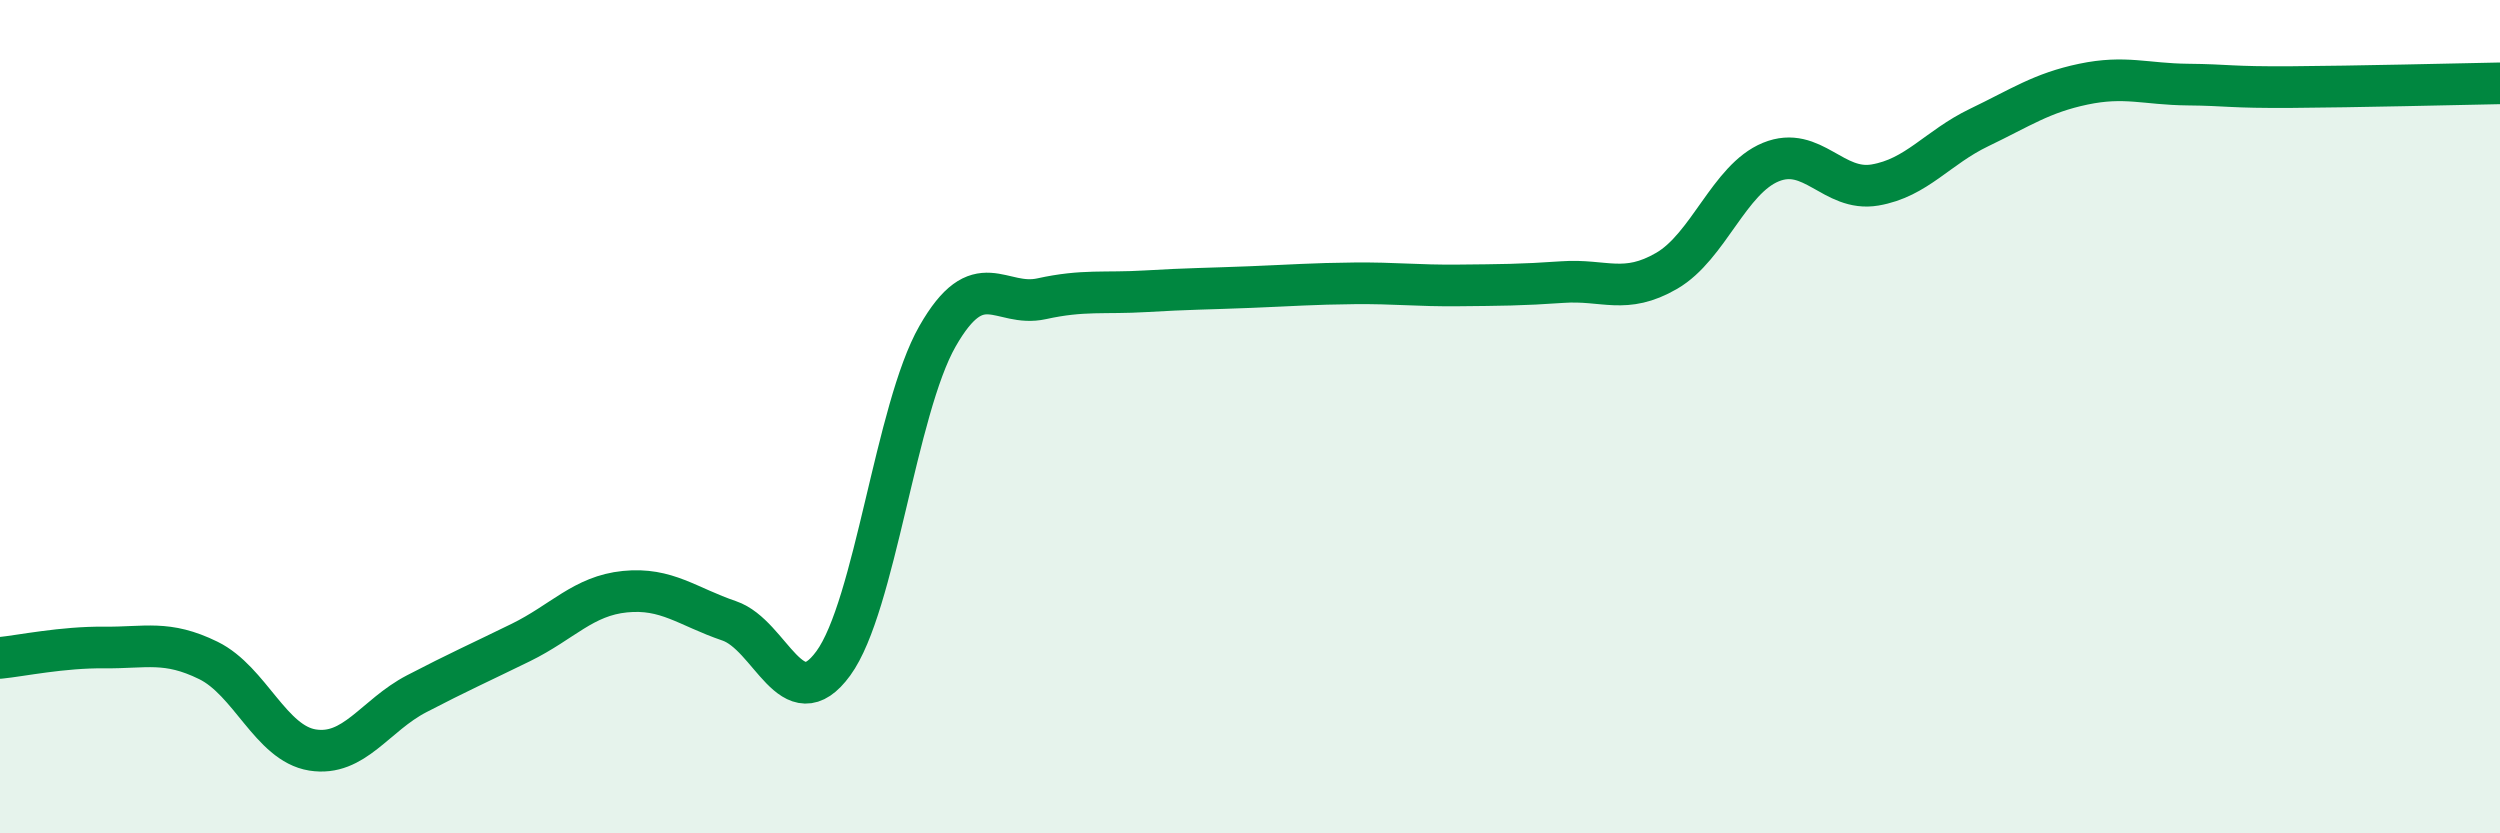
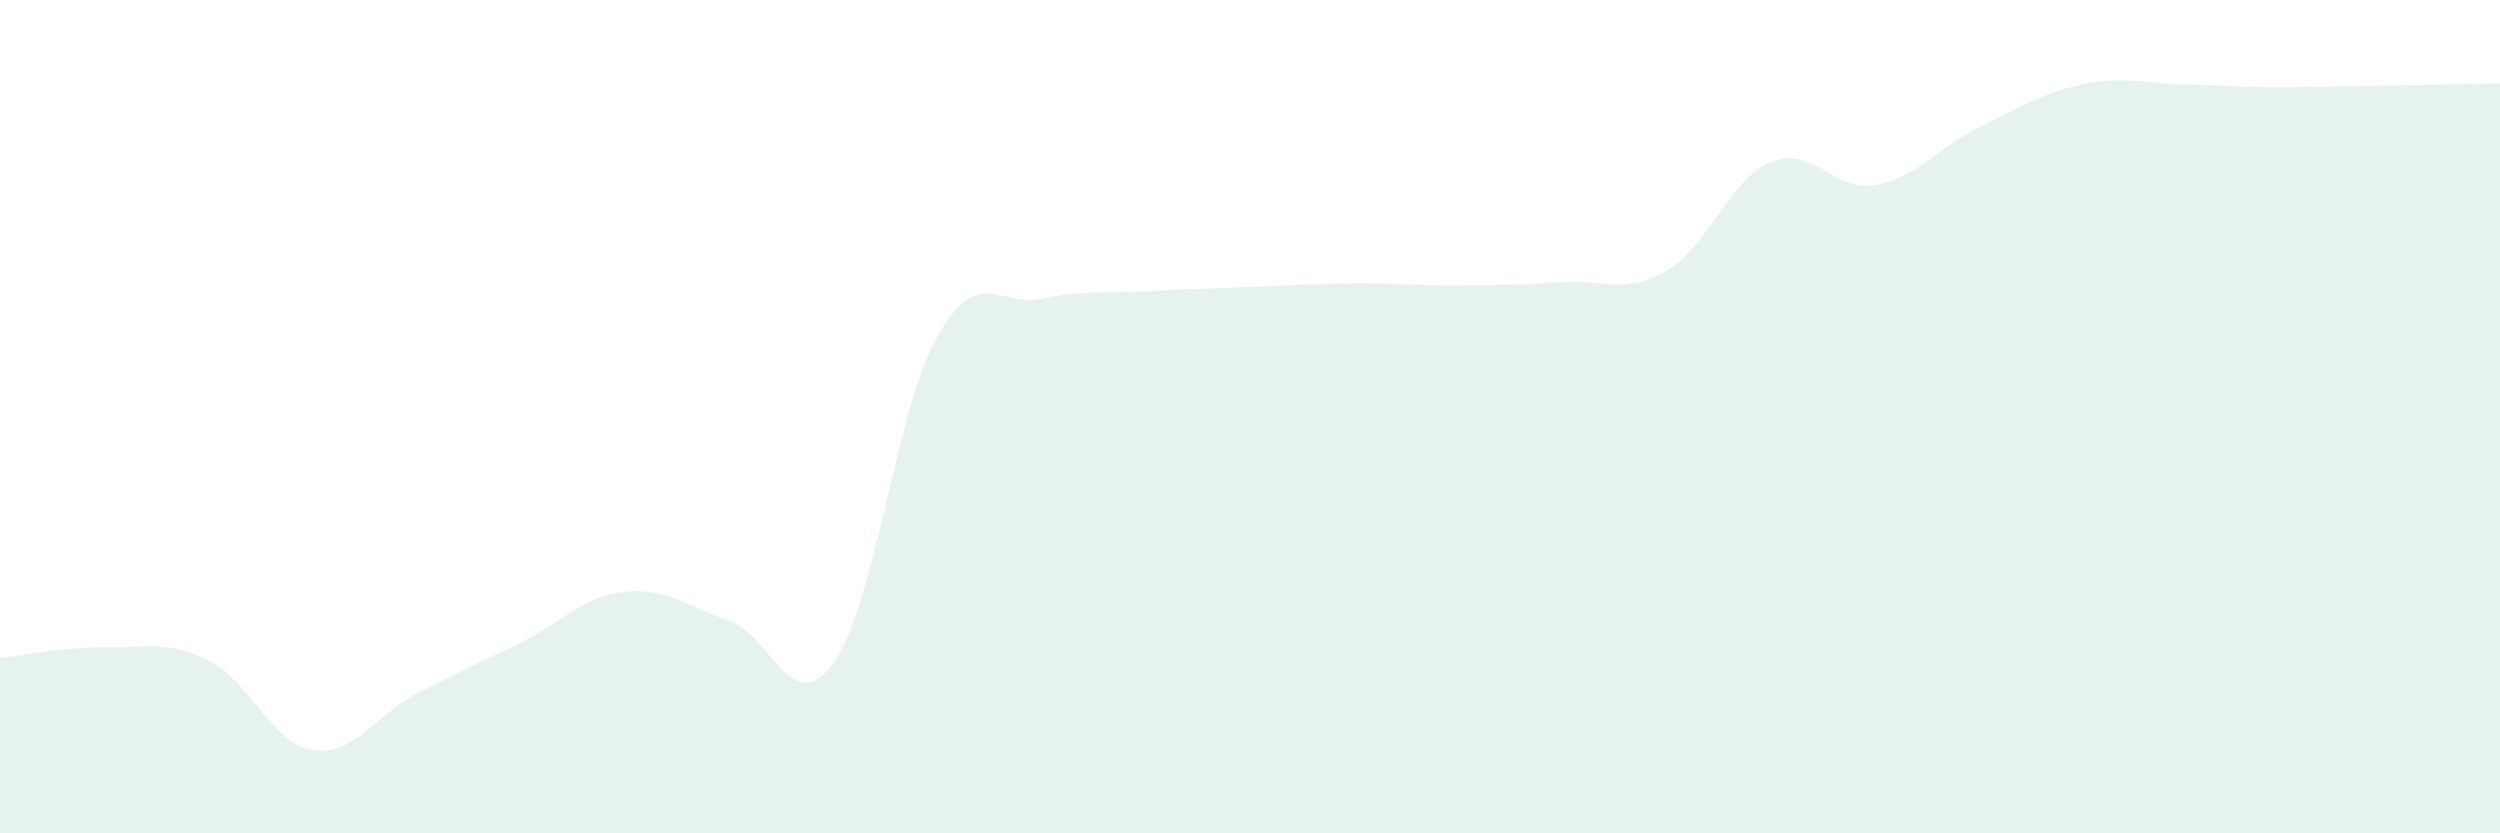
<svg xmlns="http://www.w3.org/2000/svg" width="60" height="20" viewBox="0 0 60 20">
  <path d="M 0,15.79 C 0.5,15.74 1.5,15.53 2.5,15.54 C 3.5,15.55 4,15.36 5,15.85 C 6,16.34 6.5,17.84 7.5,18 C 8.5,18.16 9,17.17 10,16.65 C 11,16.13 11.5,15.91 12.5,15.42 C 13.5,14.93 14,14.3 15,14.2 C 16,14.1 16.5,14.56 17.5,14.9 C 18.5,15.24 19,17.29 20,15.92 C 21,14.55 21.5,9.82 22.5,8.07 C 23.5,6.32 24,7.39 25,7.17 C 26,6.95 26.5,7.05 27.5,6.99 C 28.5,6.93 29,6.93 30,6.89 C 31,6.85 31.5,6.81 32.5,6.8 C 33.5,6.79 34,6.86 35,6.85 C 36,6.84 36.5,6.84 37.5,6.77 C 38.5,6.7 39,7.08 40,6.5 C 41,5.92 41.5,4.3 42.5,3.89 C 43.5,3.48 44,4.61 45,4.44 C 46,4.27 46.5,3.54 47.5,3.06 C 48.5,2.58 49,2.23 50,2.02 C 51,1.81 51.5,2.02 52.5,2.03 C 53.5,2.04 53.5,2.1 55,2.09 C 56.5,2.08 59,2.02 60,2L60 20L0 20Z" fill="#008740" opacity="0.1" stroke-linecap="round" stroke-linejoin="round" />
-   <path d="M 0,15.79 C 0.5,15.74 1.5,15.53 2.5,15.54 C 3.5,15.55 4,15.36 5,15.85 C 6,16.34 6.5,17.84 7.5,18 C 8.5,18.16 9,17.17 10,16.65 C 11,16.13 11.5,15.91 12.5,15.42 C 13.5,14.93 14,14.3 15,14.2 C 16,14.1 16.5,14.56 17.5,14.9 C 18.5,15.24 19,17.29 20,15.92 C 21,14.55 21.5,9.82 22.5,8.07 C 23.5,6.32 24,7.39 25,7.17 C 26,6.95 26.5,7.05 27.5,6.99 C 28.5,6.93 29,6.93 30,6.89 C 31,6.85 31.5,6.81 32.5,6.8 C 33.5,6.79 34,6.86 35,6.85 C 36,6.84 36.5,6.84 37.5,6.77 C 38.5,6.7 39,7.08 40,6.5 C 41,5.92 41.5,4.3 42.5,3.89 C 43.5,3.48 44,4.61 45,4.44 C 46,4.27 46.5,3.54 47.5,3.06 C 48.5,2.58 49,2.23 50,2.02 C 51,1.81 51.5,2.02 52.5,2.03 C 53.5,2.04 53.5,2.1 55,2.09 C 56.5,2.08 59,2.02 60,2" stroke="#008740" stroke-width="1" fill="none" stroke-linecap="round" stroke-linejoin="round" />
</svg>